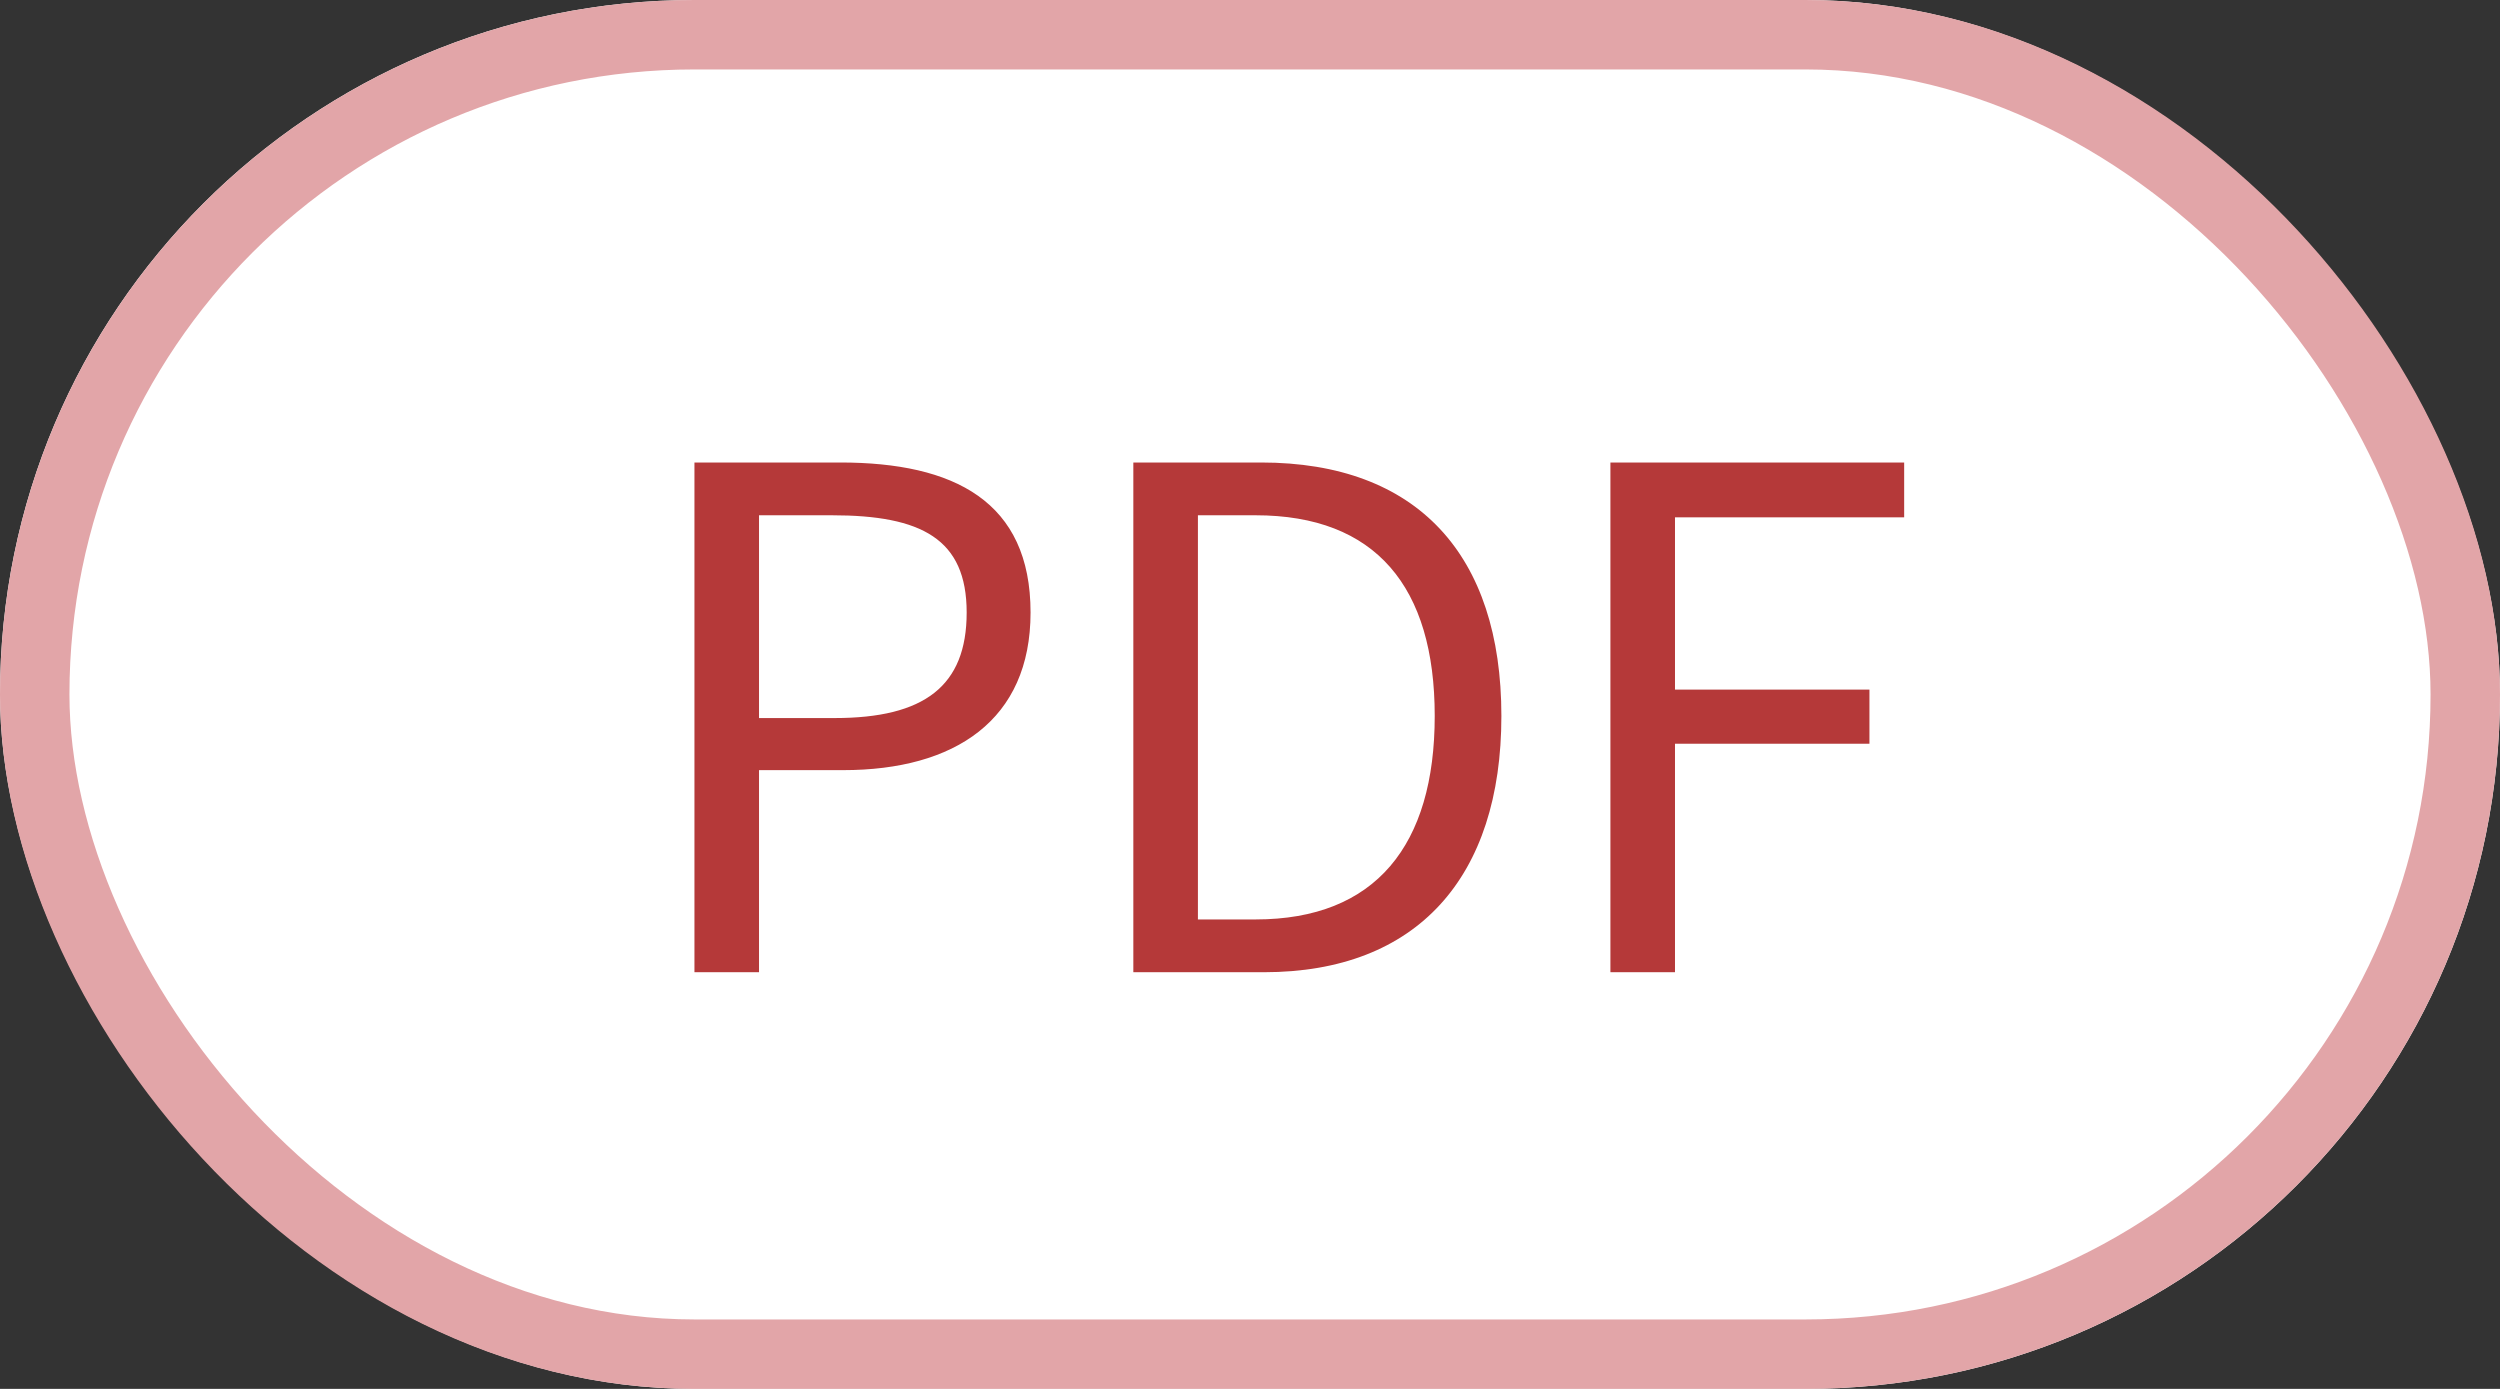
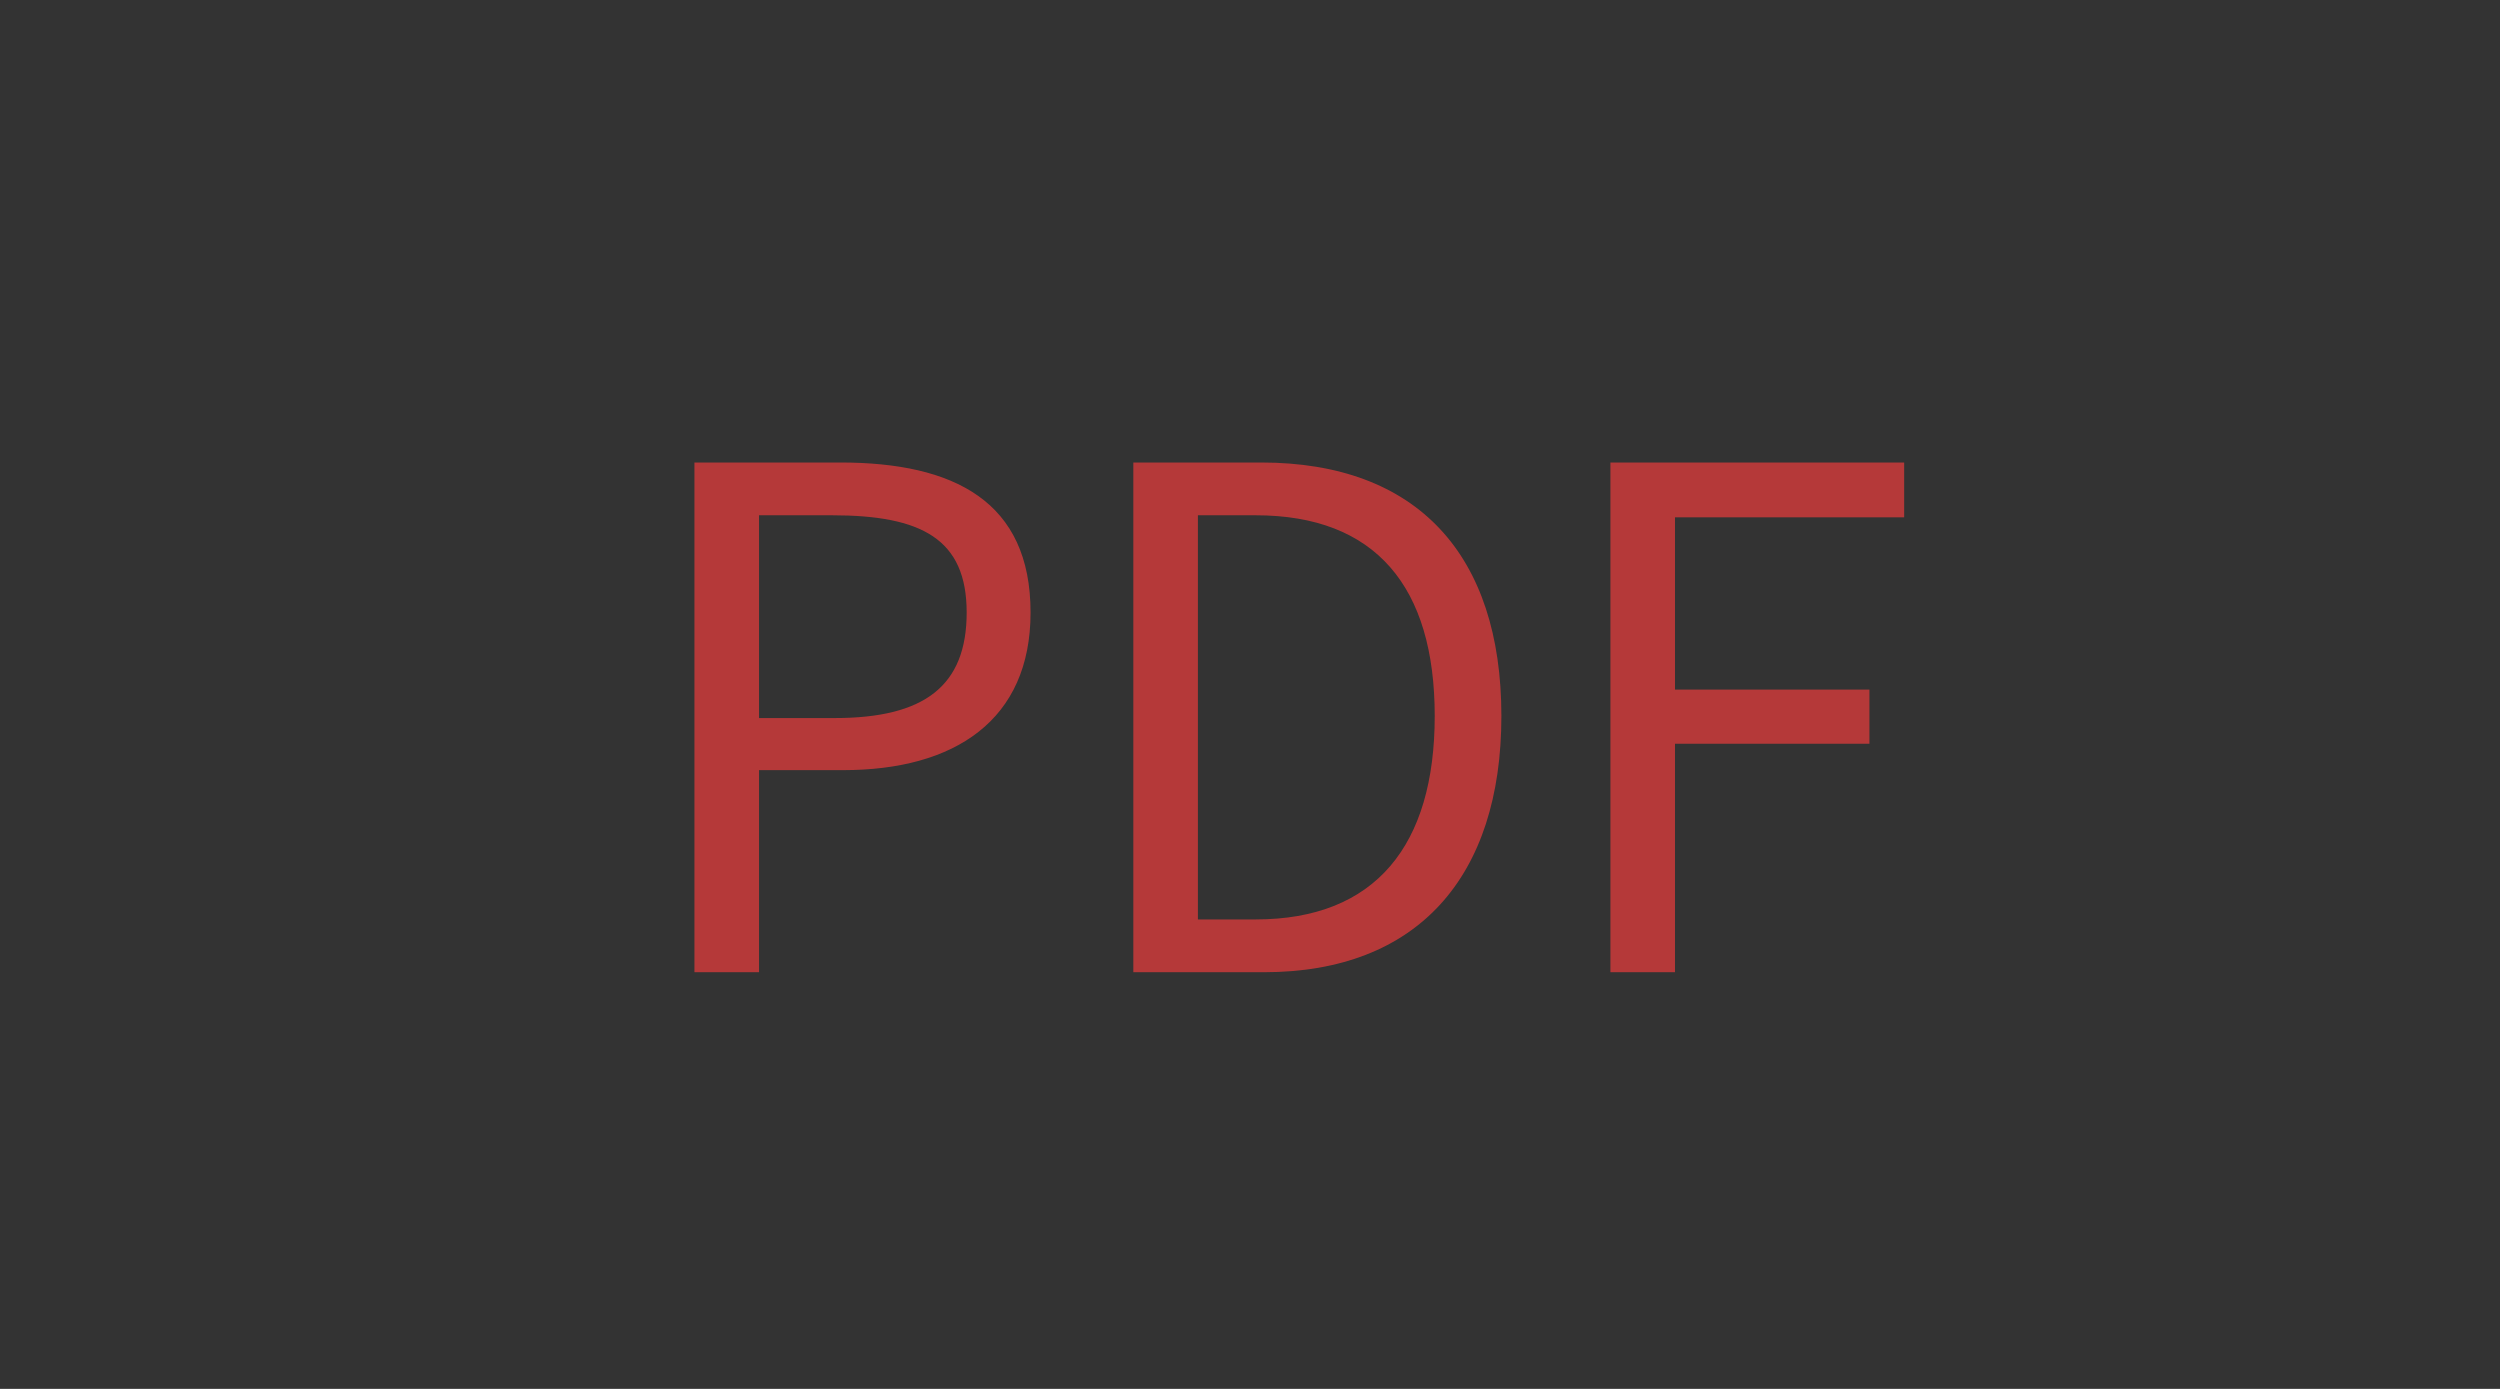
<svg xmlns="http://www.w3.org/2000/svg" width="36" height="20" viewBox="0 0 36 20">
  <rect x="0" y="0" width="36" height="20" fill="#333333" stroke="none" />
  <g fill="#fff" stroke="#e2a5a8">
-     <rect width="36" height="20" rx="10" stroke="none" />
-     <rect x=".5" y=".5" width="35" height="19" rx="9.5" fill="none" />
-   </g>
+     </g>
  <path d="M10 14h.93v-2.91h1.21c1.61 0 2.7-.72 2.7-2.27 0-1.6-1.1-2.16-2.74-2.16h-2.1zm.93-3.66v-2.92h1.05c1.29 0 1.94.34 1.94 1.4s-.61 1.52-1.9 1.52zm5.39 3.66h1.88c2.21 0 3.42-1.37 3.42-3.69s-1.21-3.65-3.46-3.65h-1.84zm.93-.76v-5.82h.83c1.73 0 2.58 1.03 2.58 2.89s-.85 2.93-2.58 2.93zm5.94.76h.93v-3.29h2.8v-.78h-2.8v-2.48h3.3v-.79h-4.23z" fill="#b53939" />
</svg>